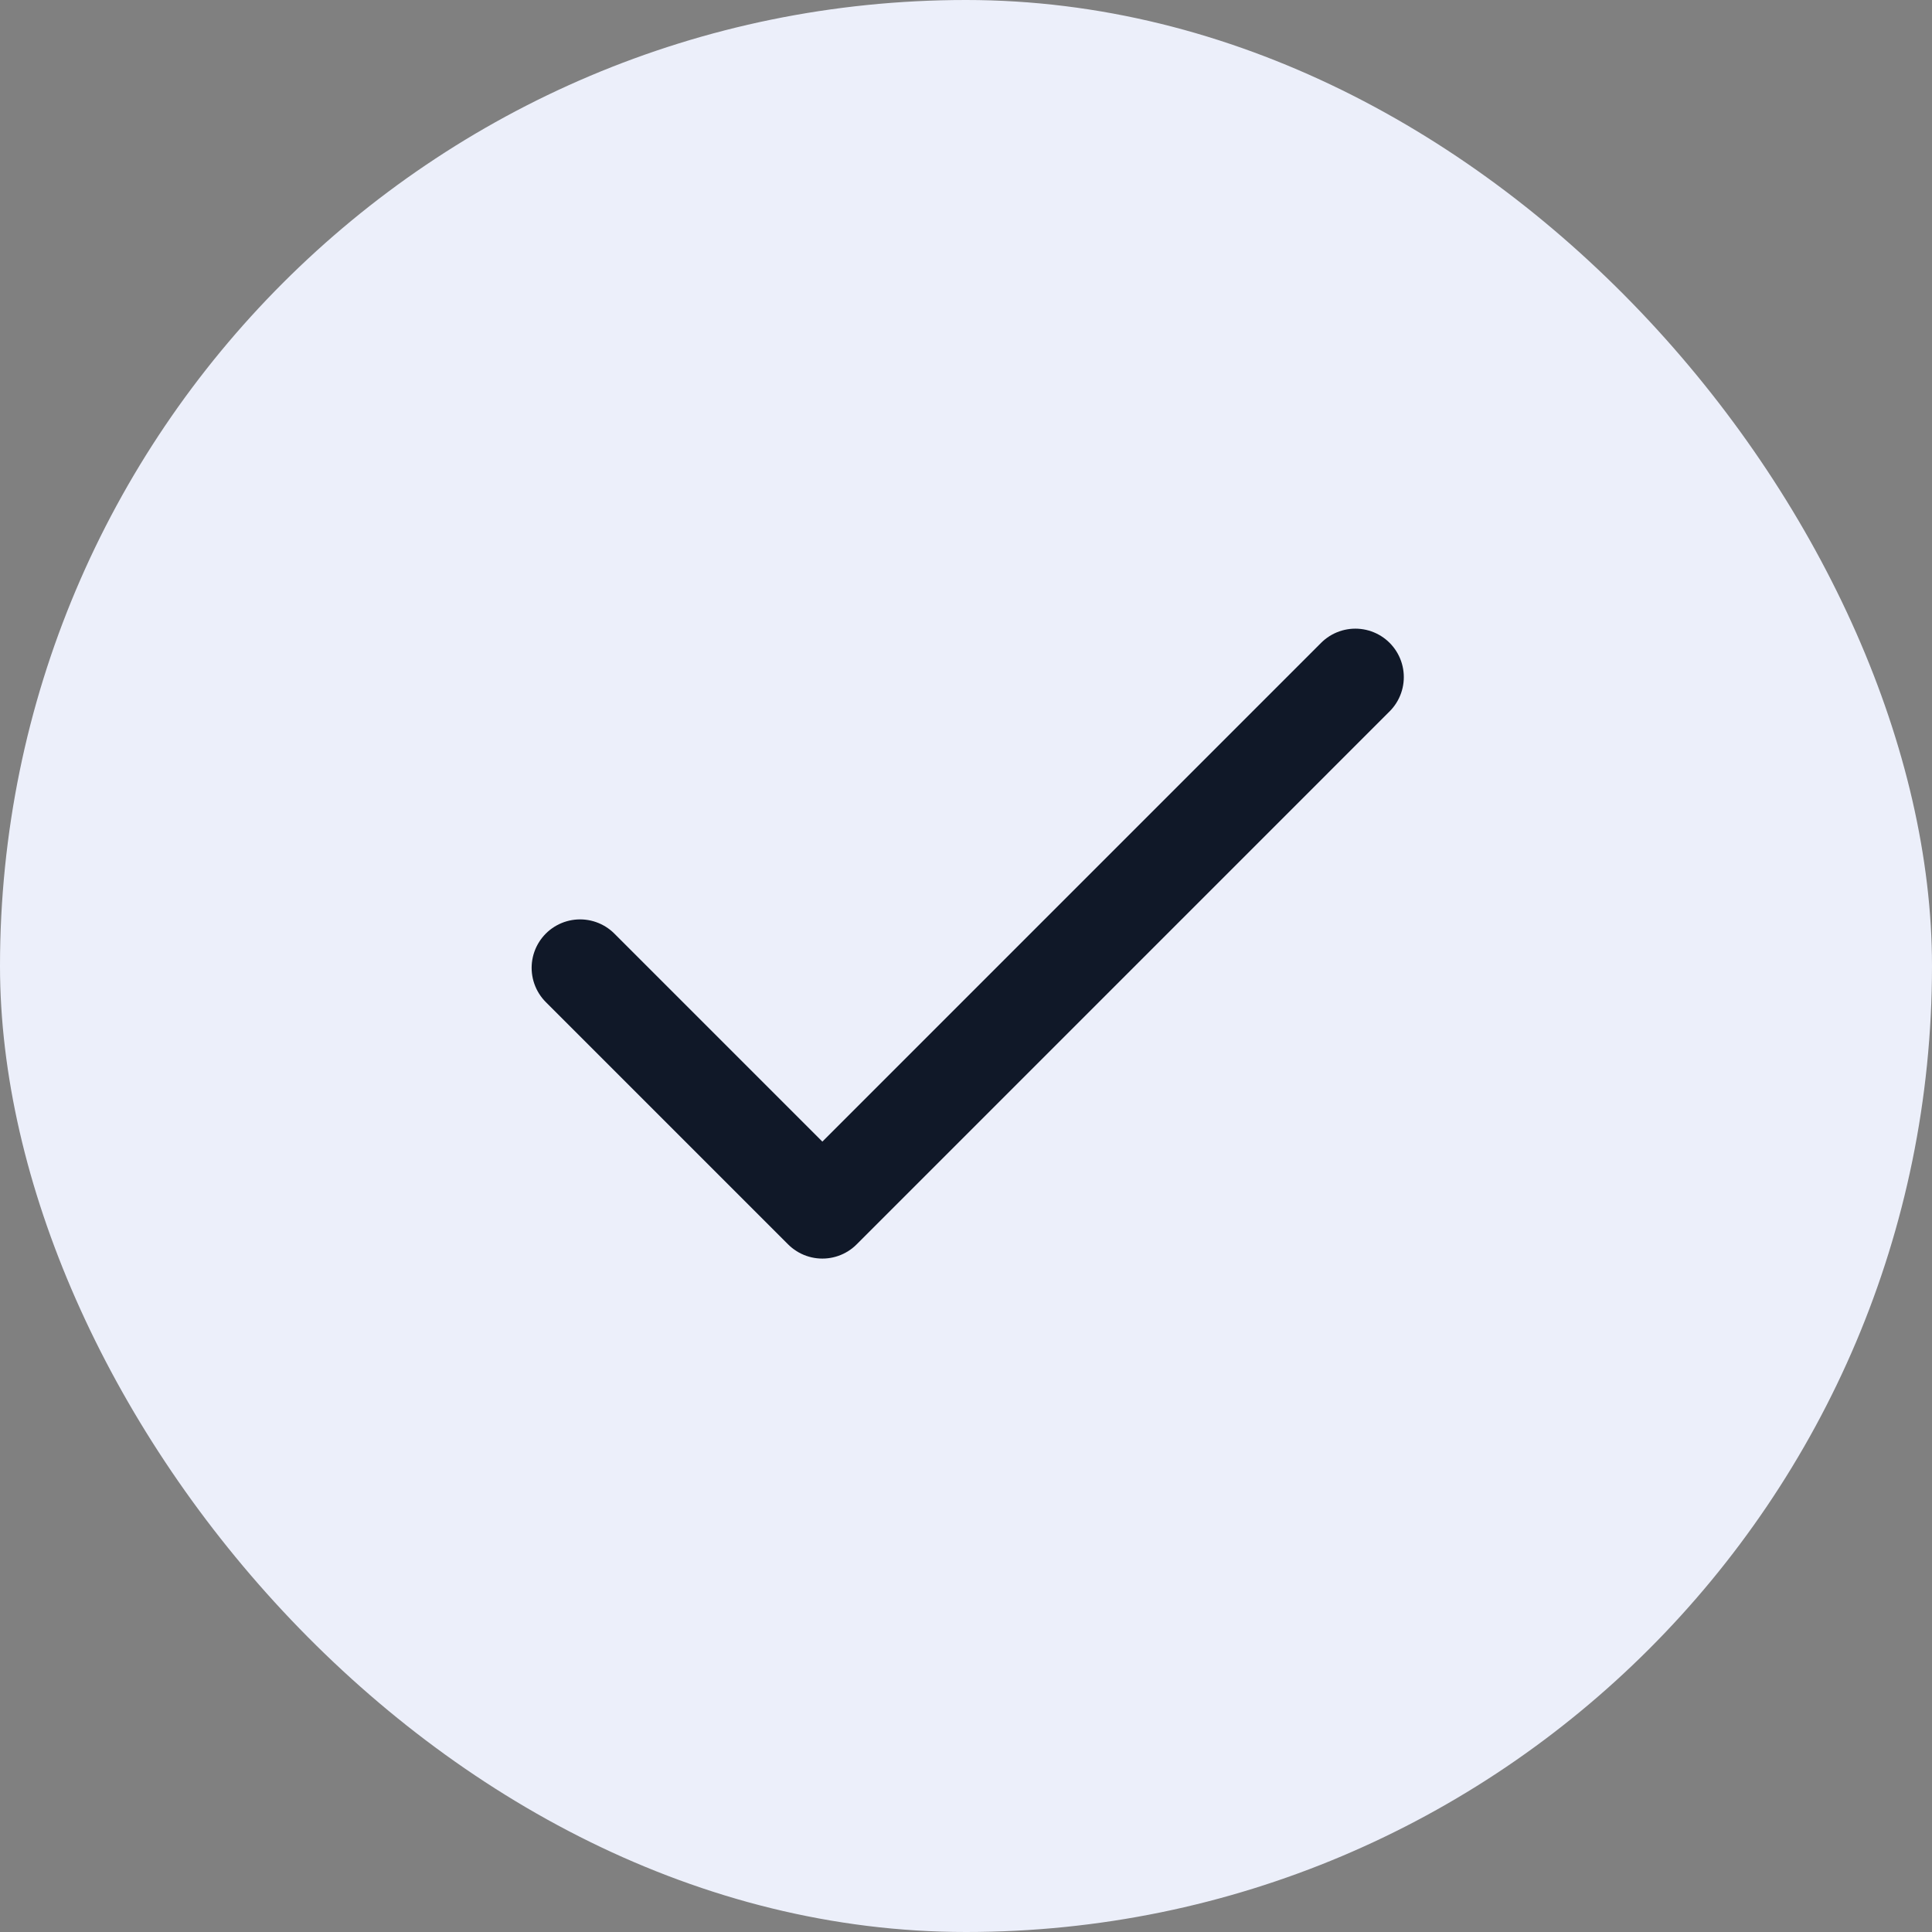
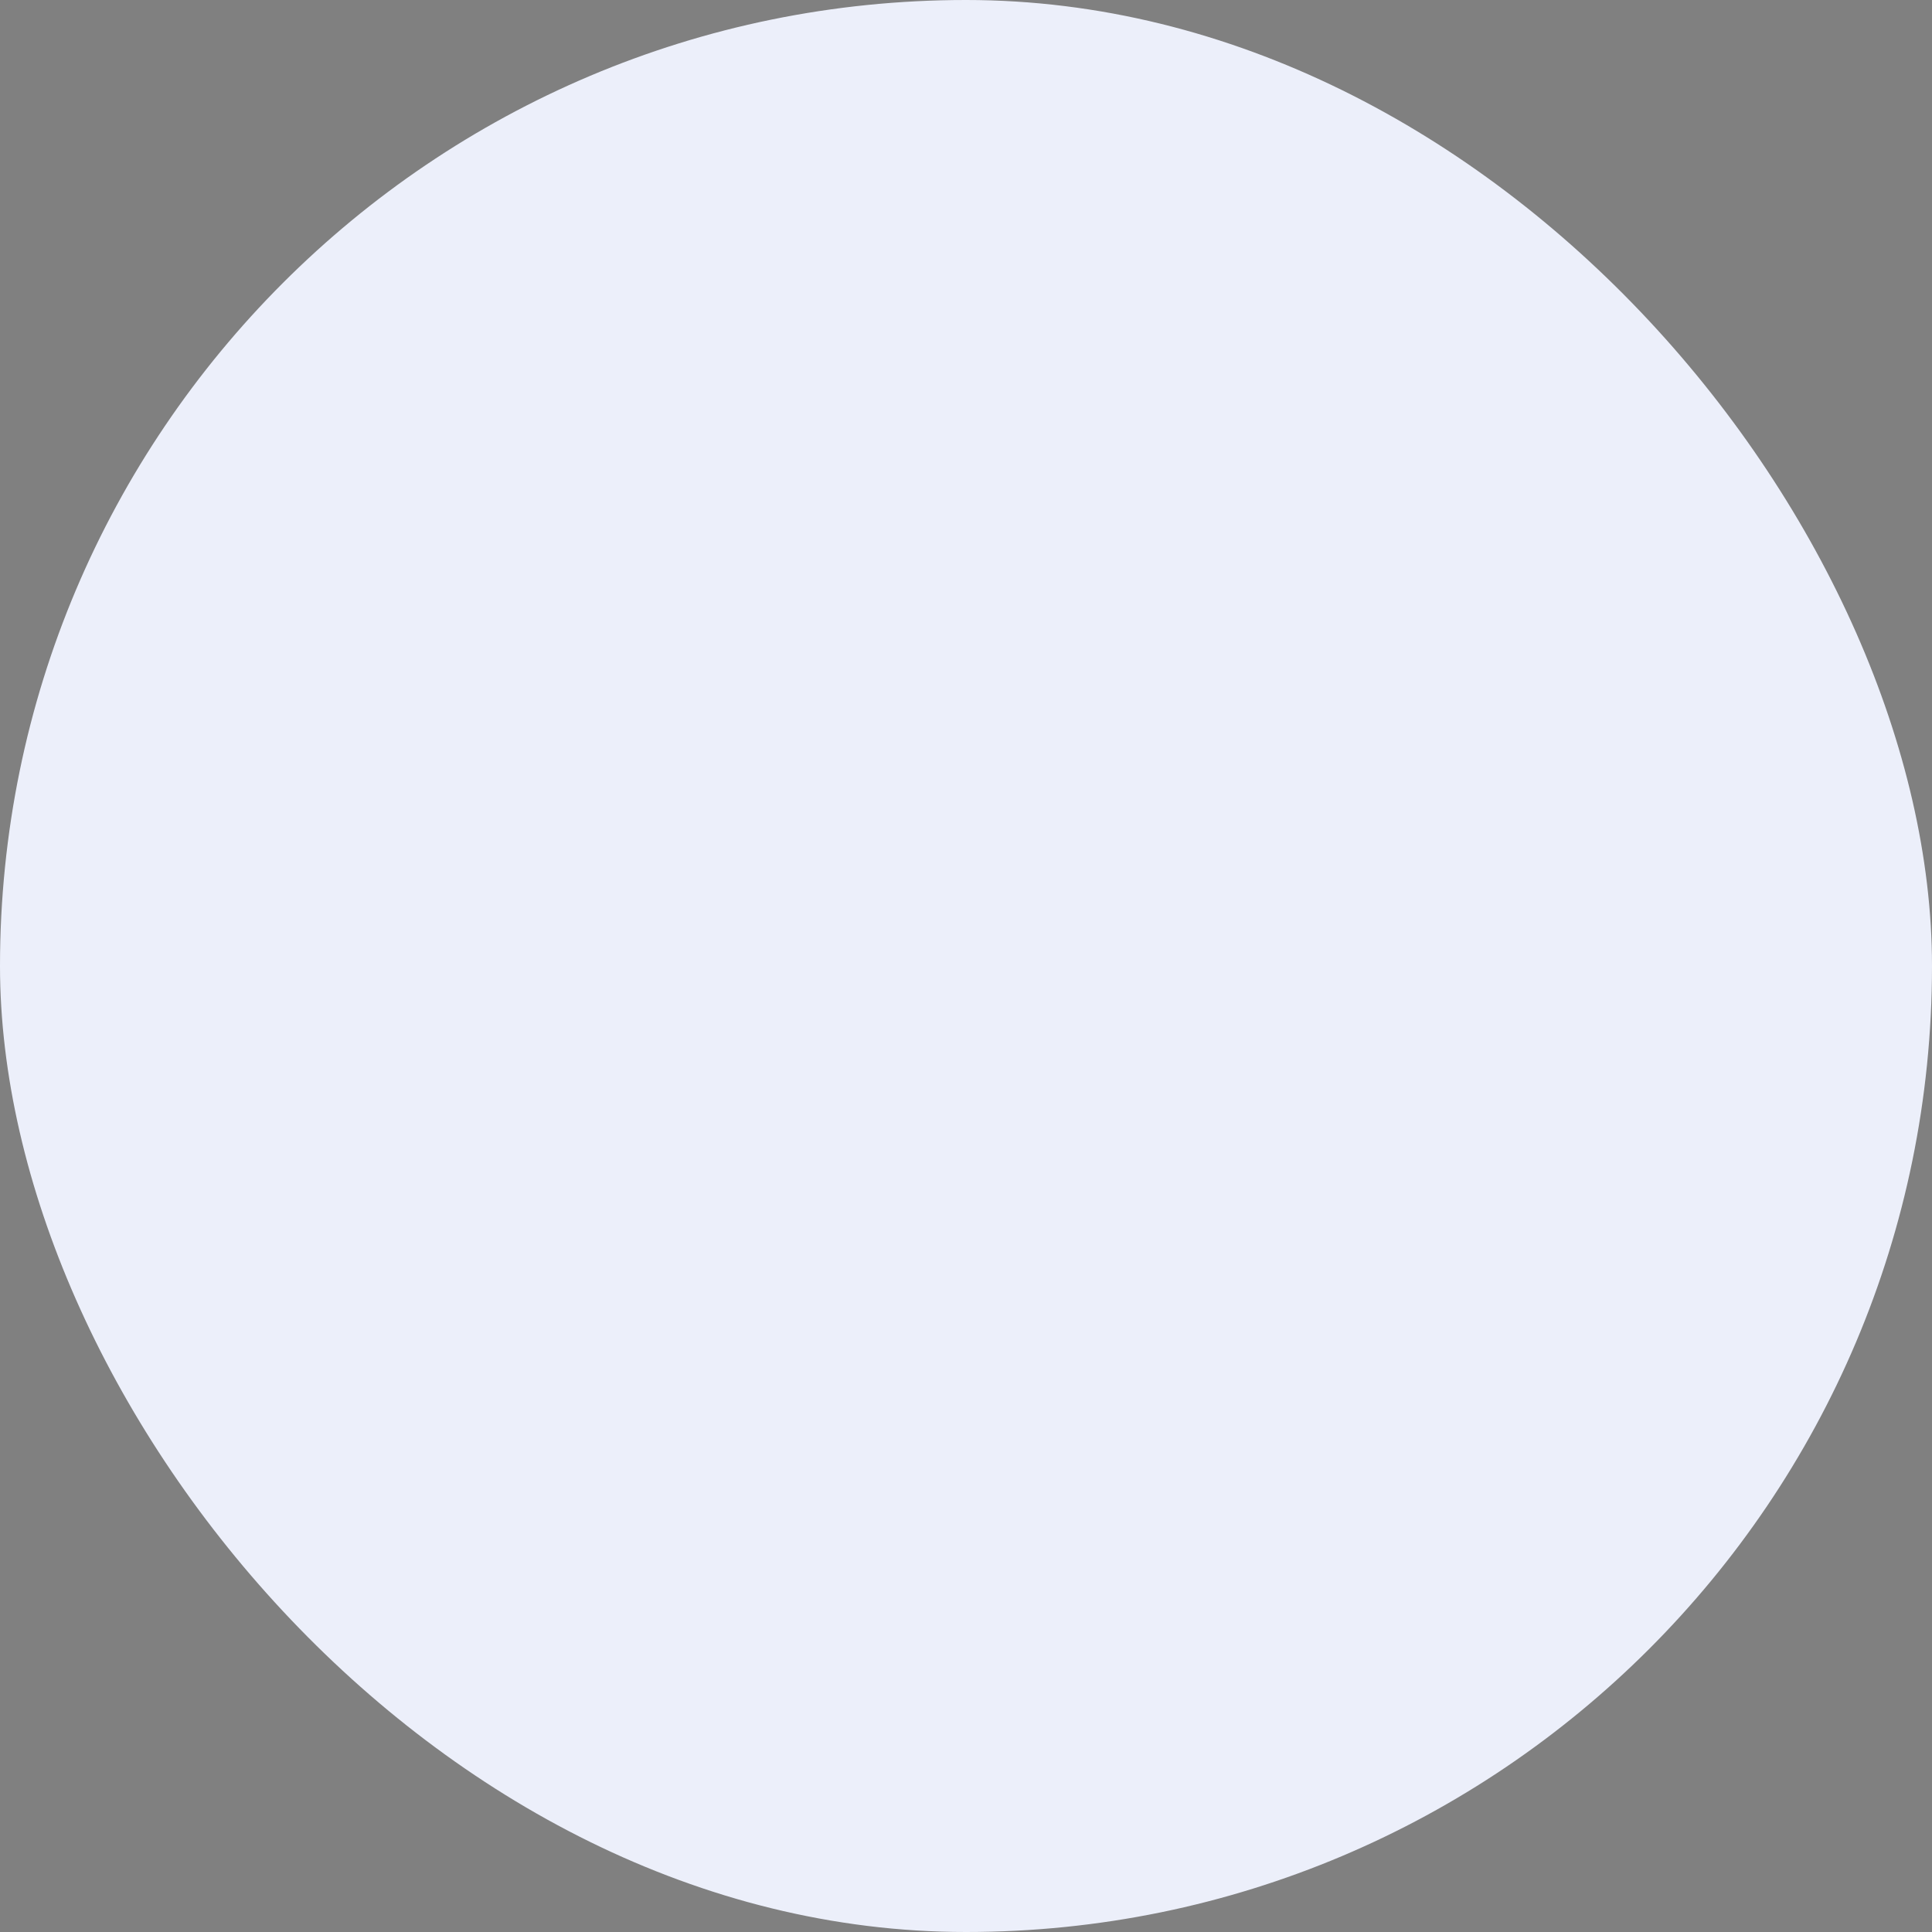
<svg xmlns="http://www.w3.org/2000/svg" width="64" height="64" viewBox="0 0 64 64" fill="none">
  <rect x="0" y="0" width="64" height="64" fill="#808080" stroke="none" />
  <rect width="64" height="64" rx="32" fill="#ECEFFA" />
-   <path d="M44.898 22.43L27.242 40.087L19.216 32.061" stroke="#101828" stroke-width="3.21" stroke-linecap="round" stroke-linejoin="round" />
</svg>